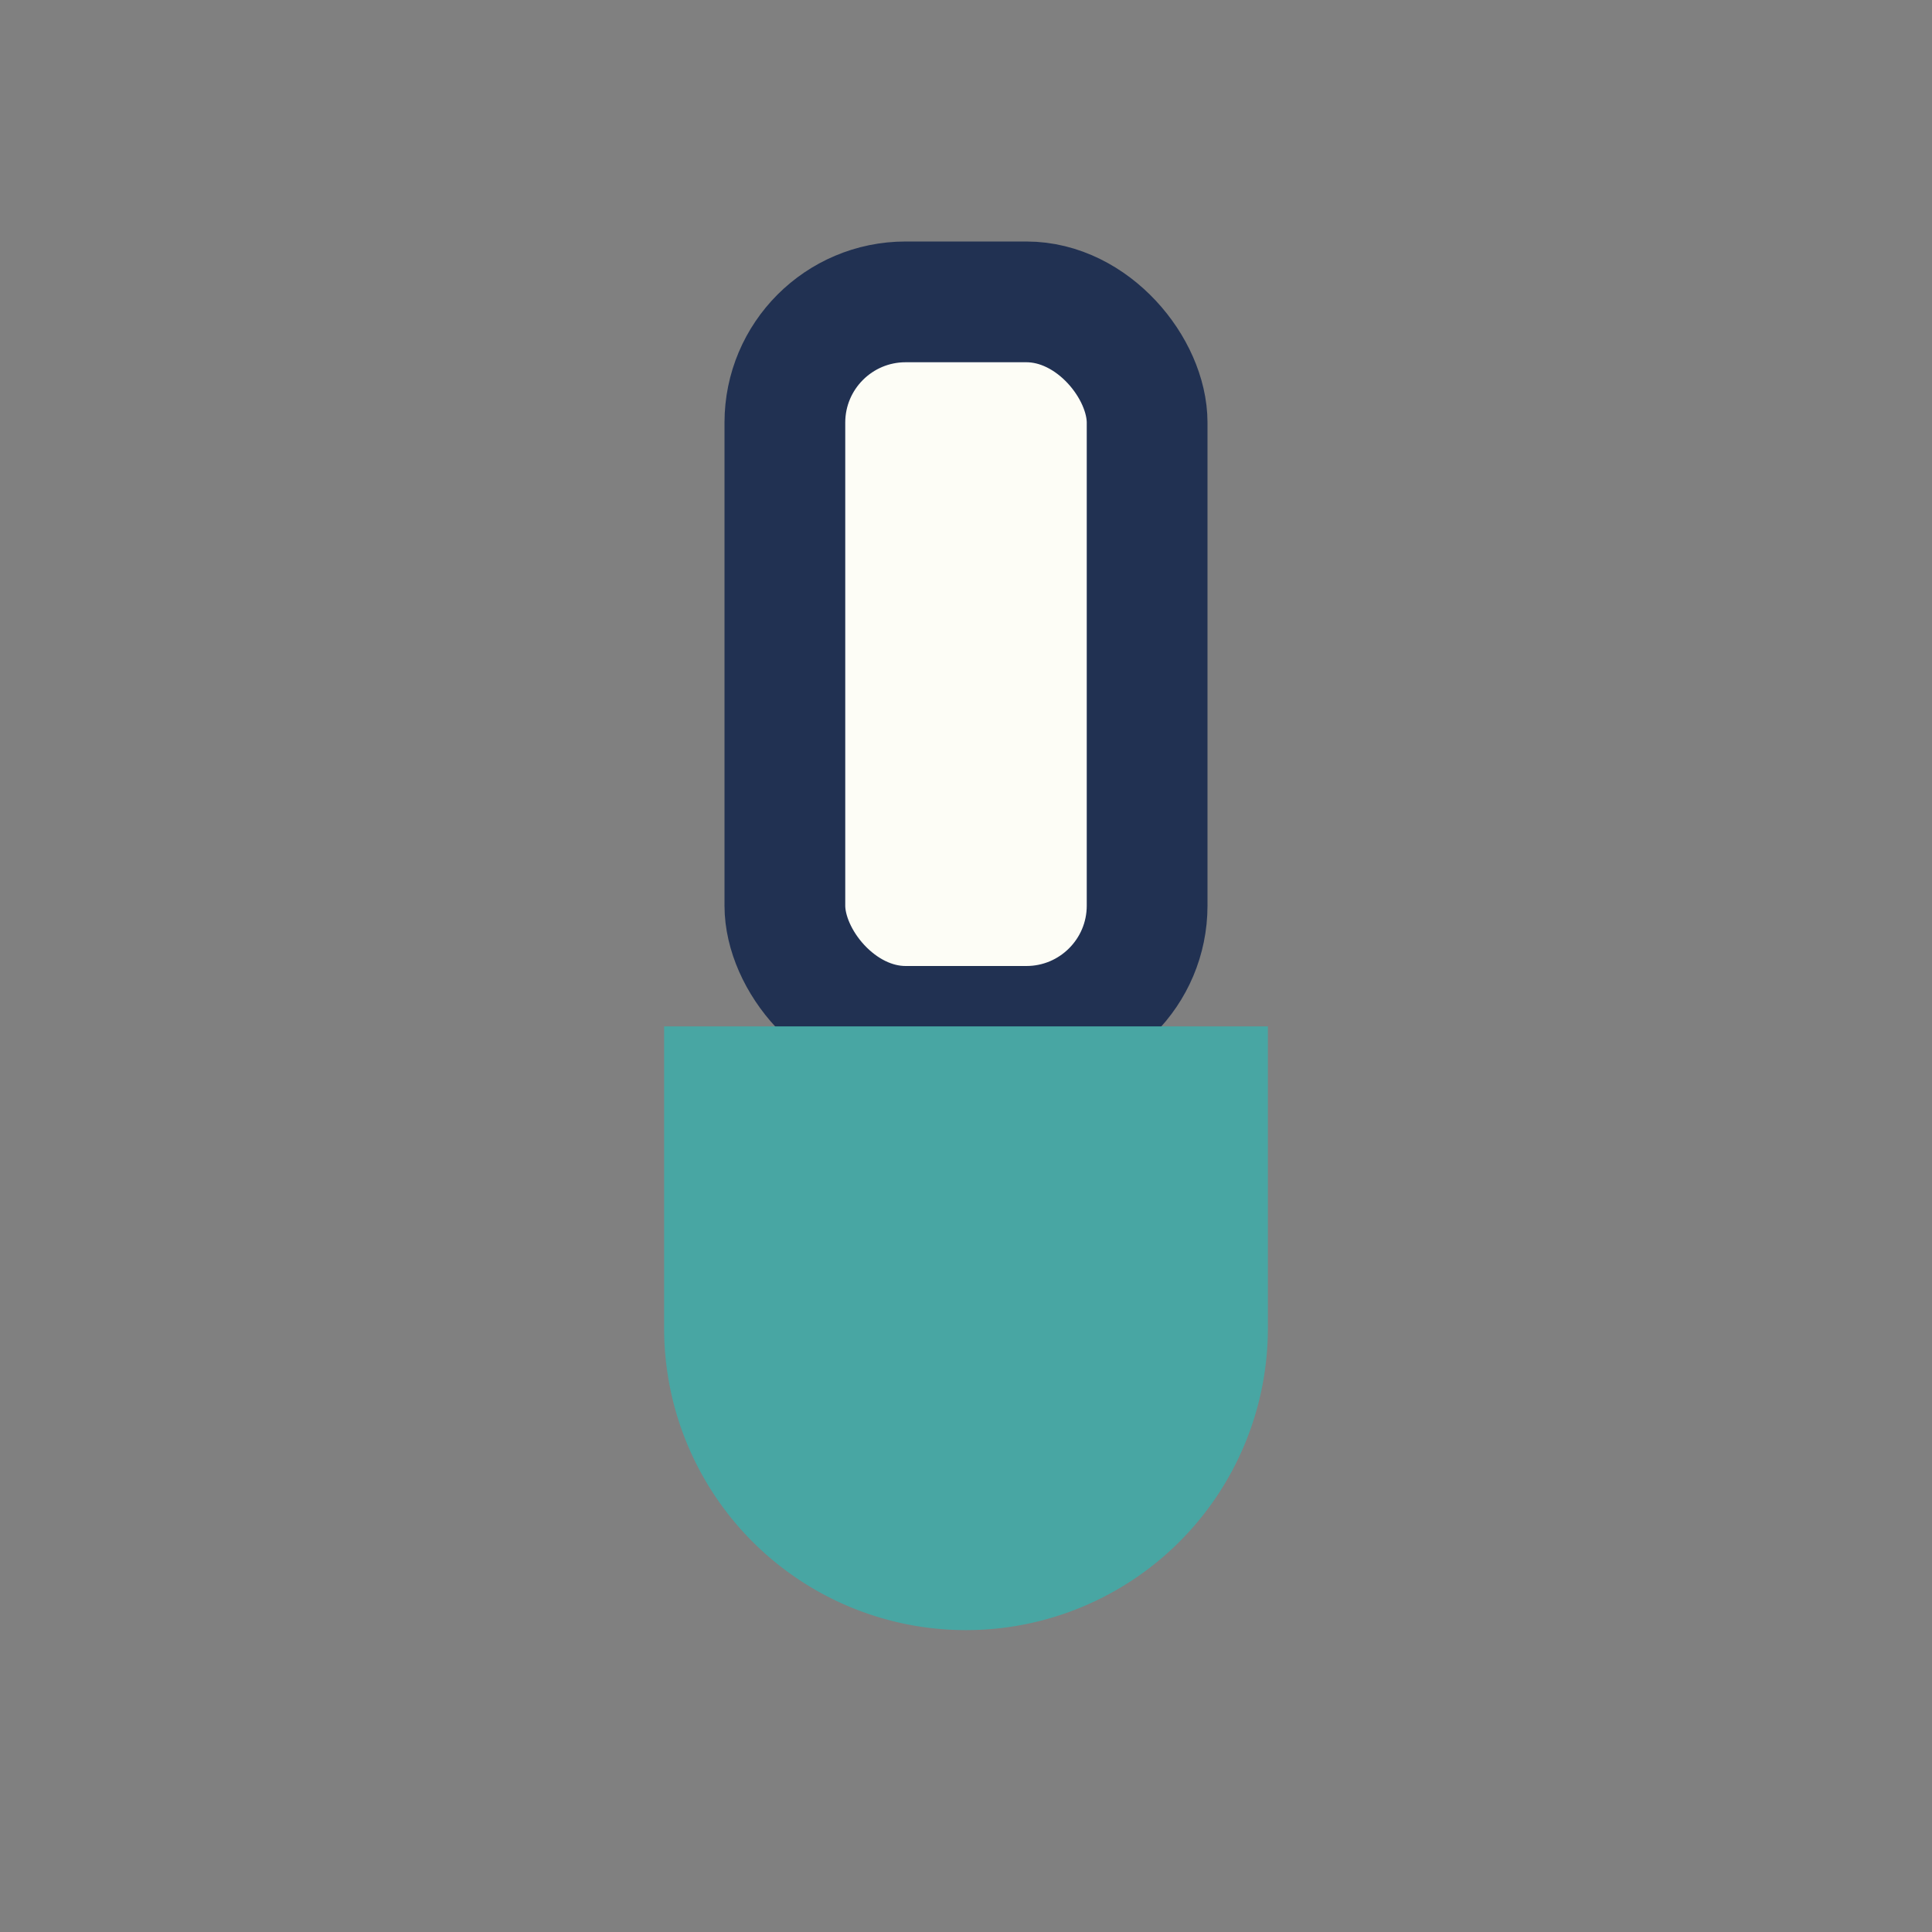
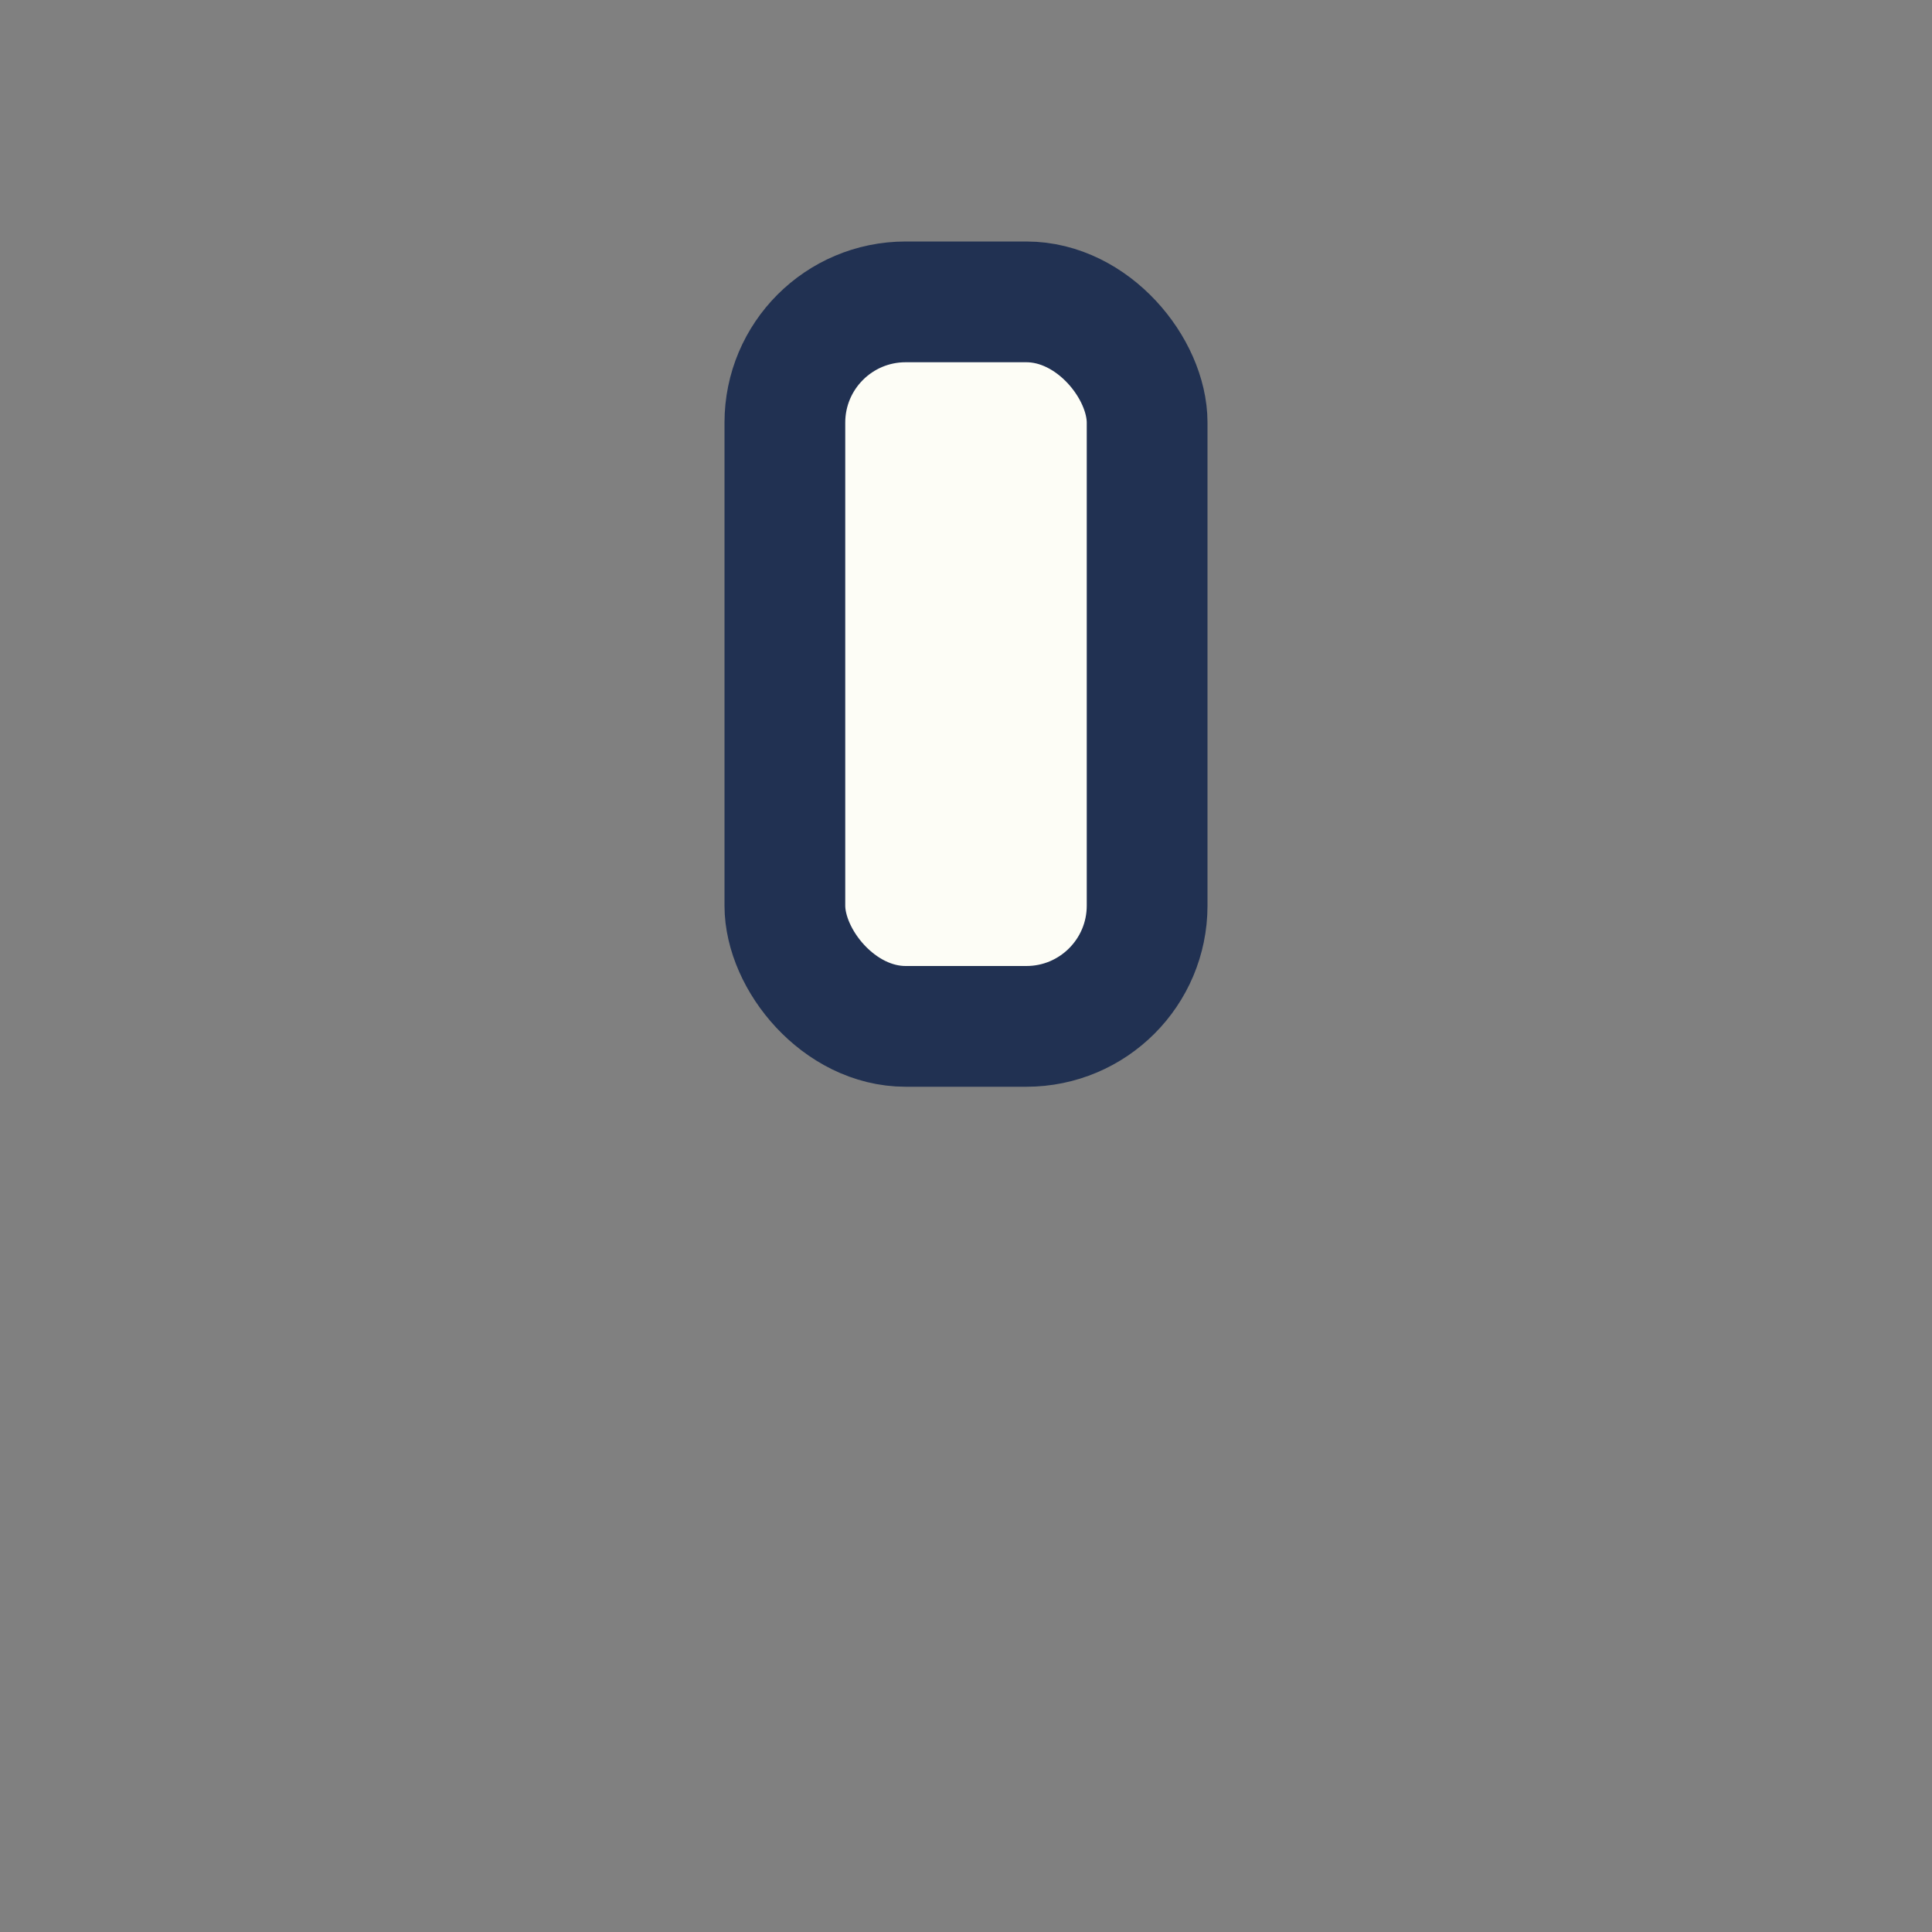
<svg xmlns="http://www.w3.org/2000/svg" width="32" height="32" viewBox="0 0 32 32">
  <rect x="0" y="0" width="32" height="32" fill="#808080" stroke="none" />
  <rect x="13" y="5" width="6" height="12" rx="2" fill="#FDFDF6" stroke="#213152" stroke-width="2" />
-   <path d="M11 17l10 0 0 5a5 5 0 01-10 0z" fill="#48A6A3" />
</svg>